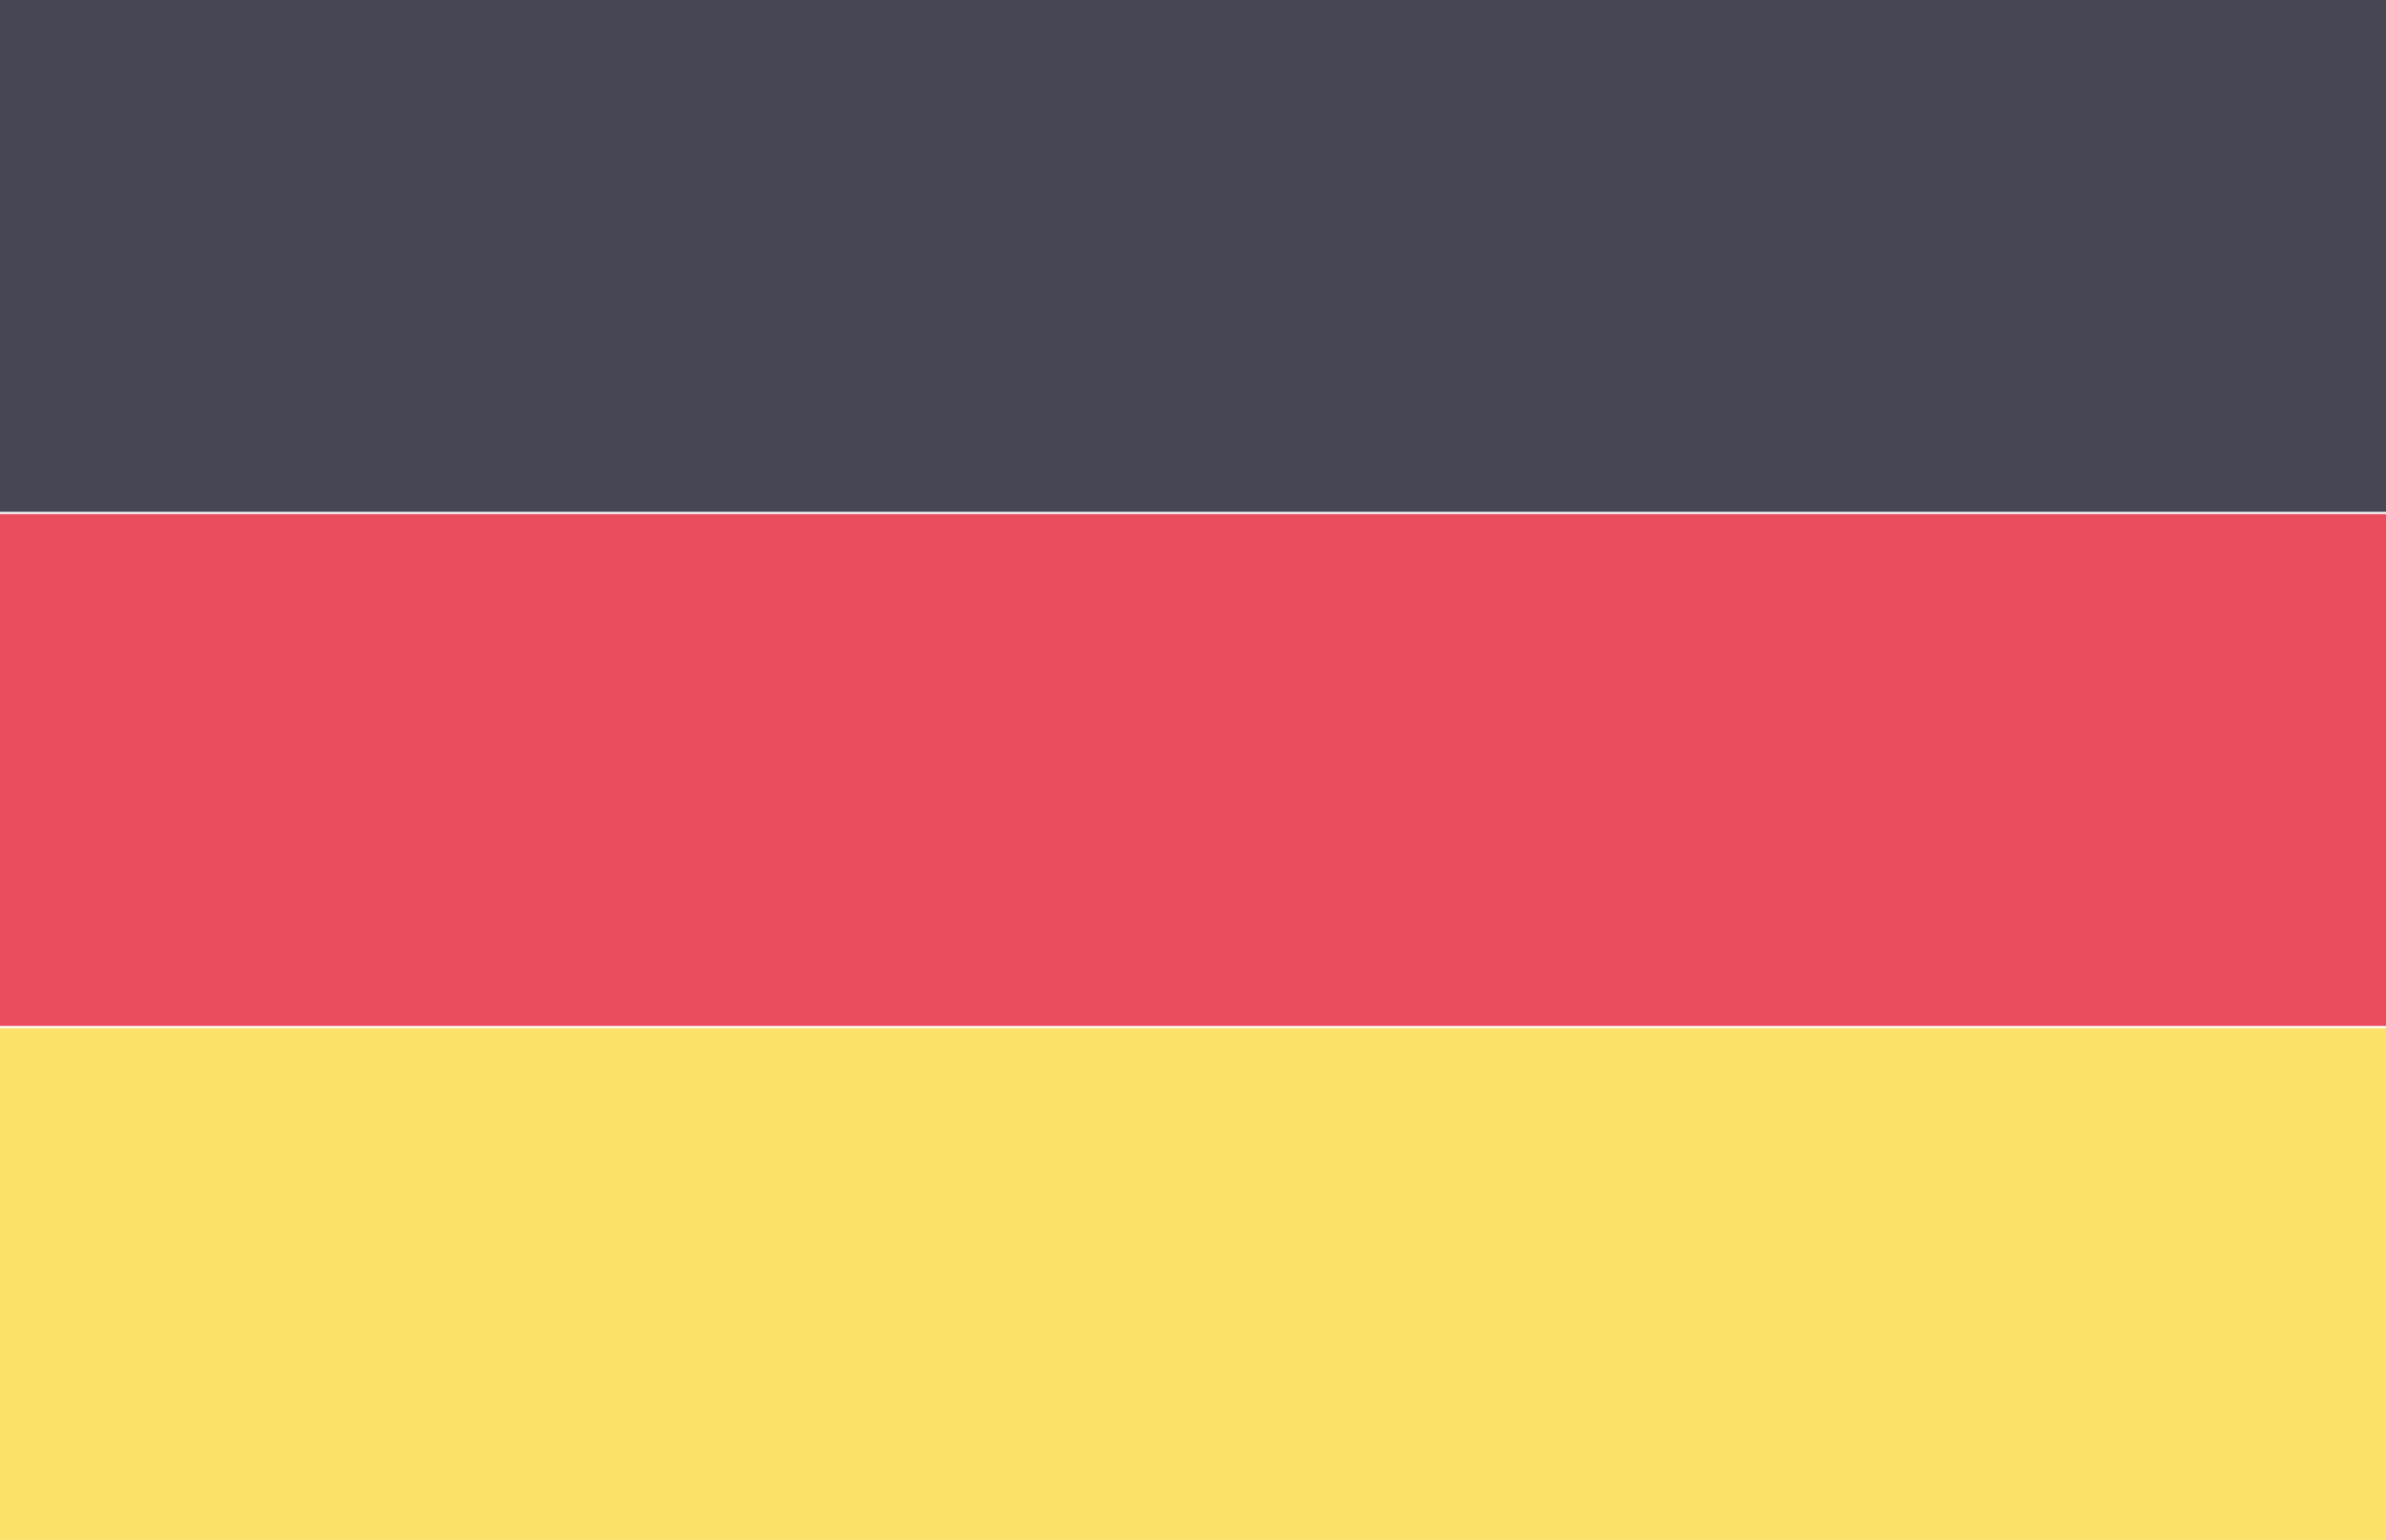
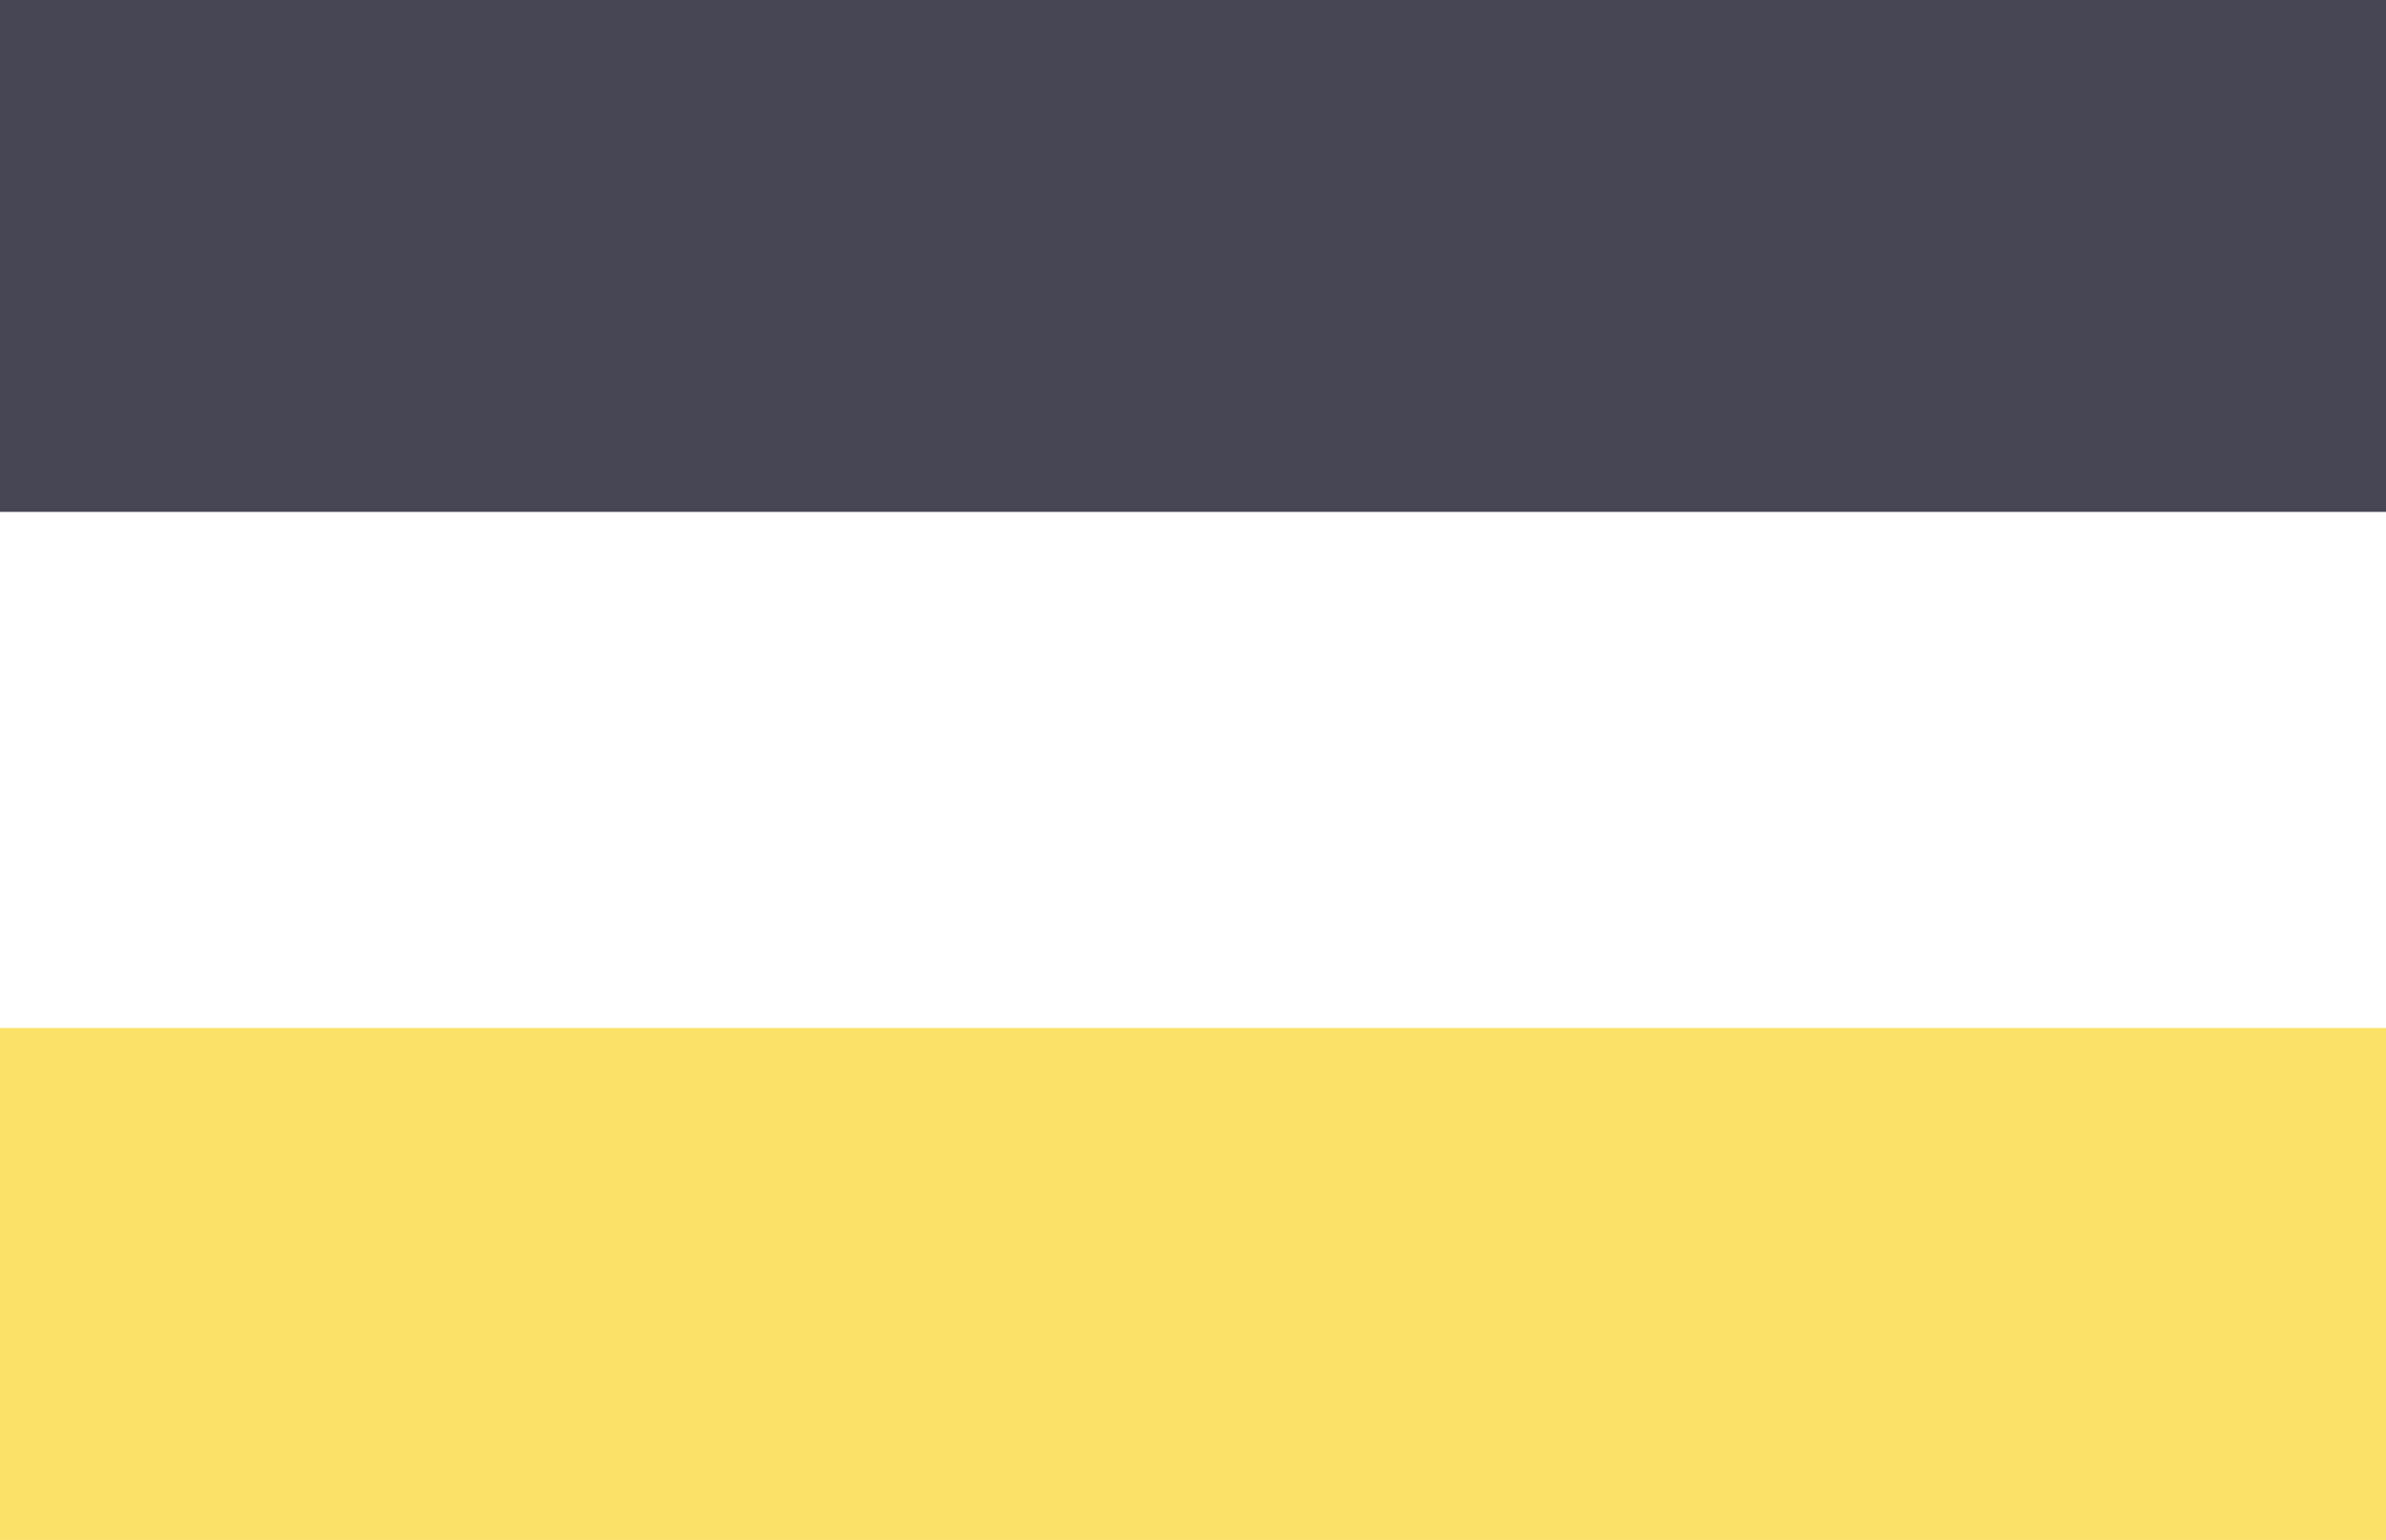
<svg xmlns="http://www.w3.org/2000/svg" id="Ebene_1" data-name="Ebene 1" viewBox="0 0 409.52 264.38">
  <defs>
    <style>.cls-1{fill:#fce168;}.cls-2{fill:#ea4d5e;}.cls-3{fill:#464655;}</style>
  </defs>
  <rect class="cls-1" y="176.5" width="409.52" height="87.88" />
-   <rect class="cls-2" y="88.25" width="409.52" height="87.88" />
  <rect class="cls-3" width="409.52" height="87.88" />
</svg>